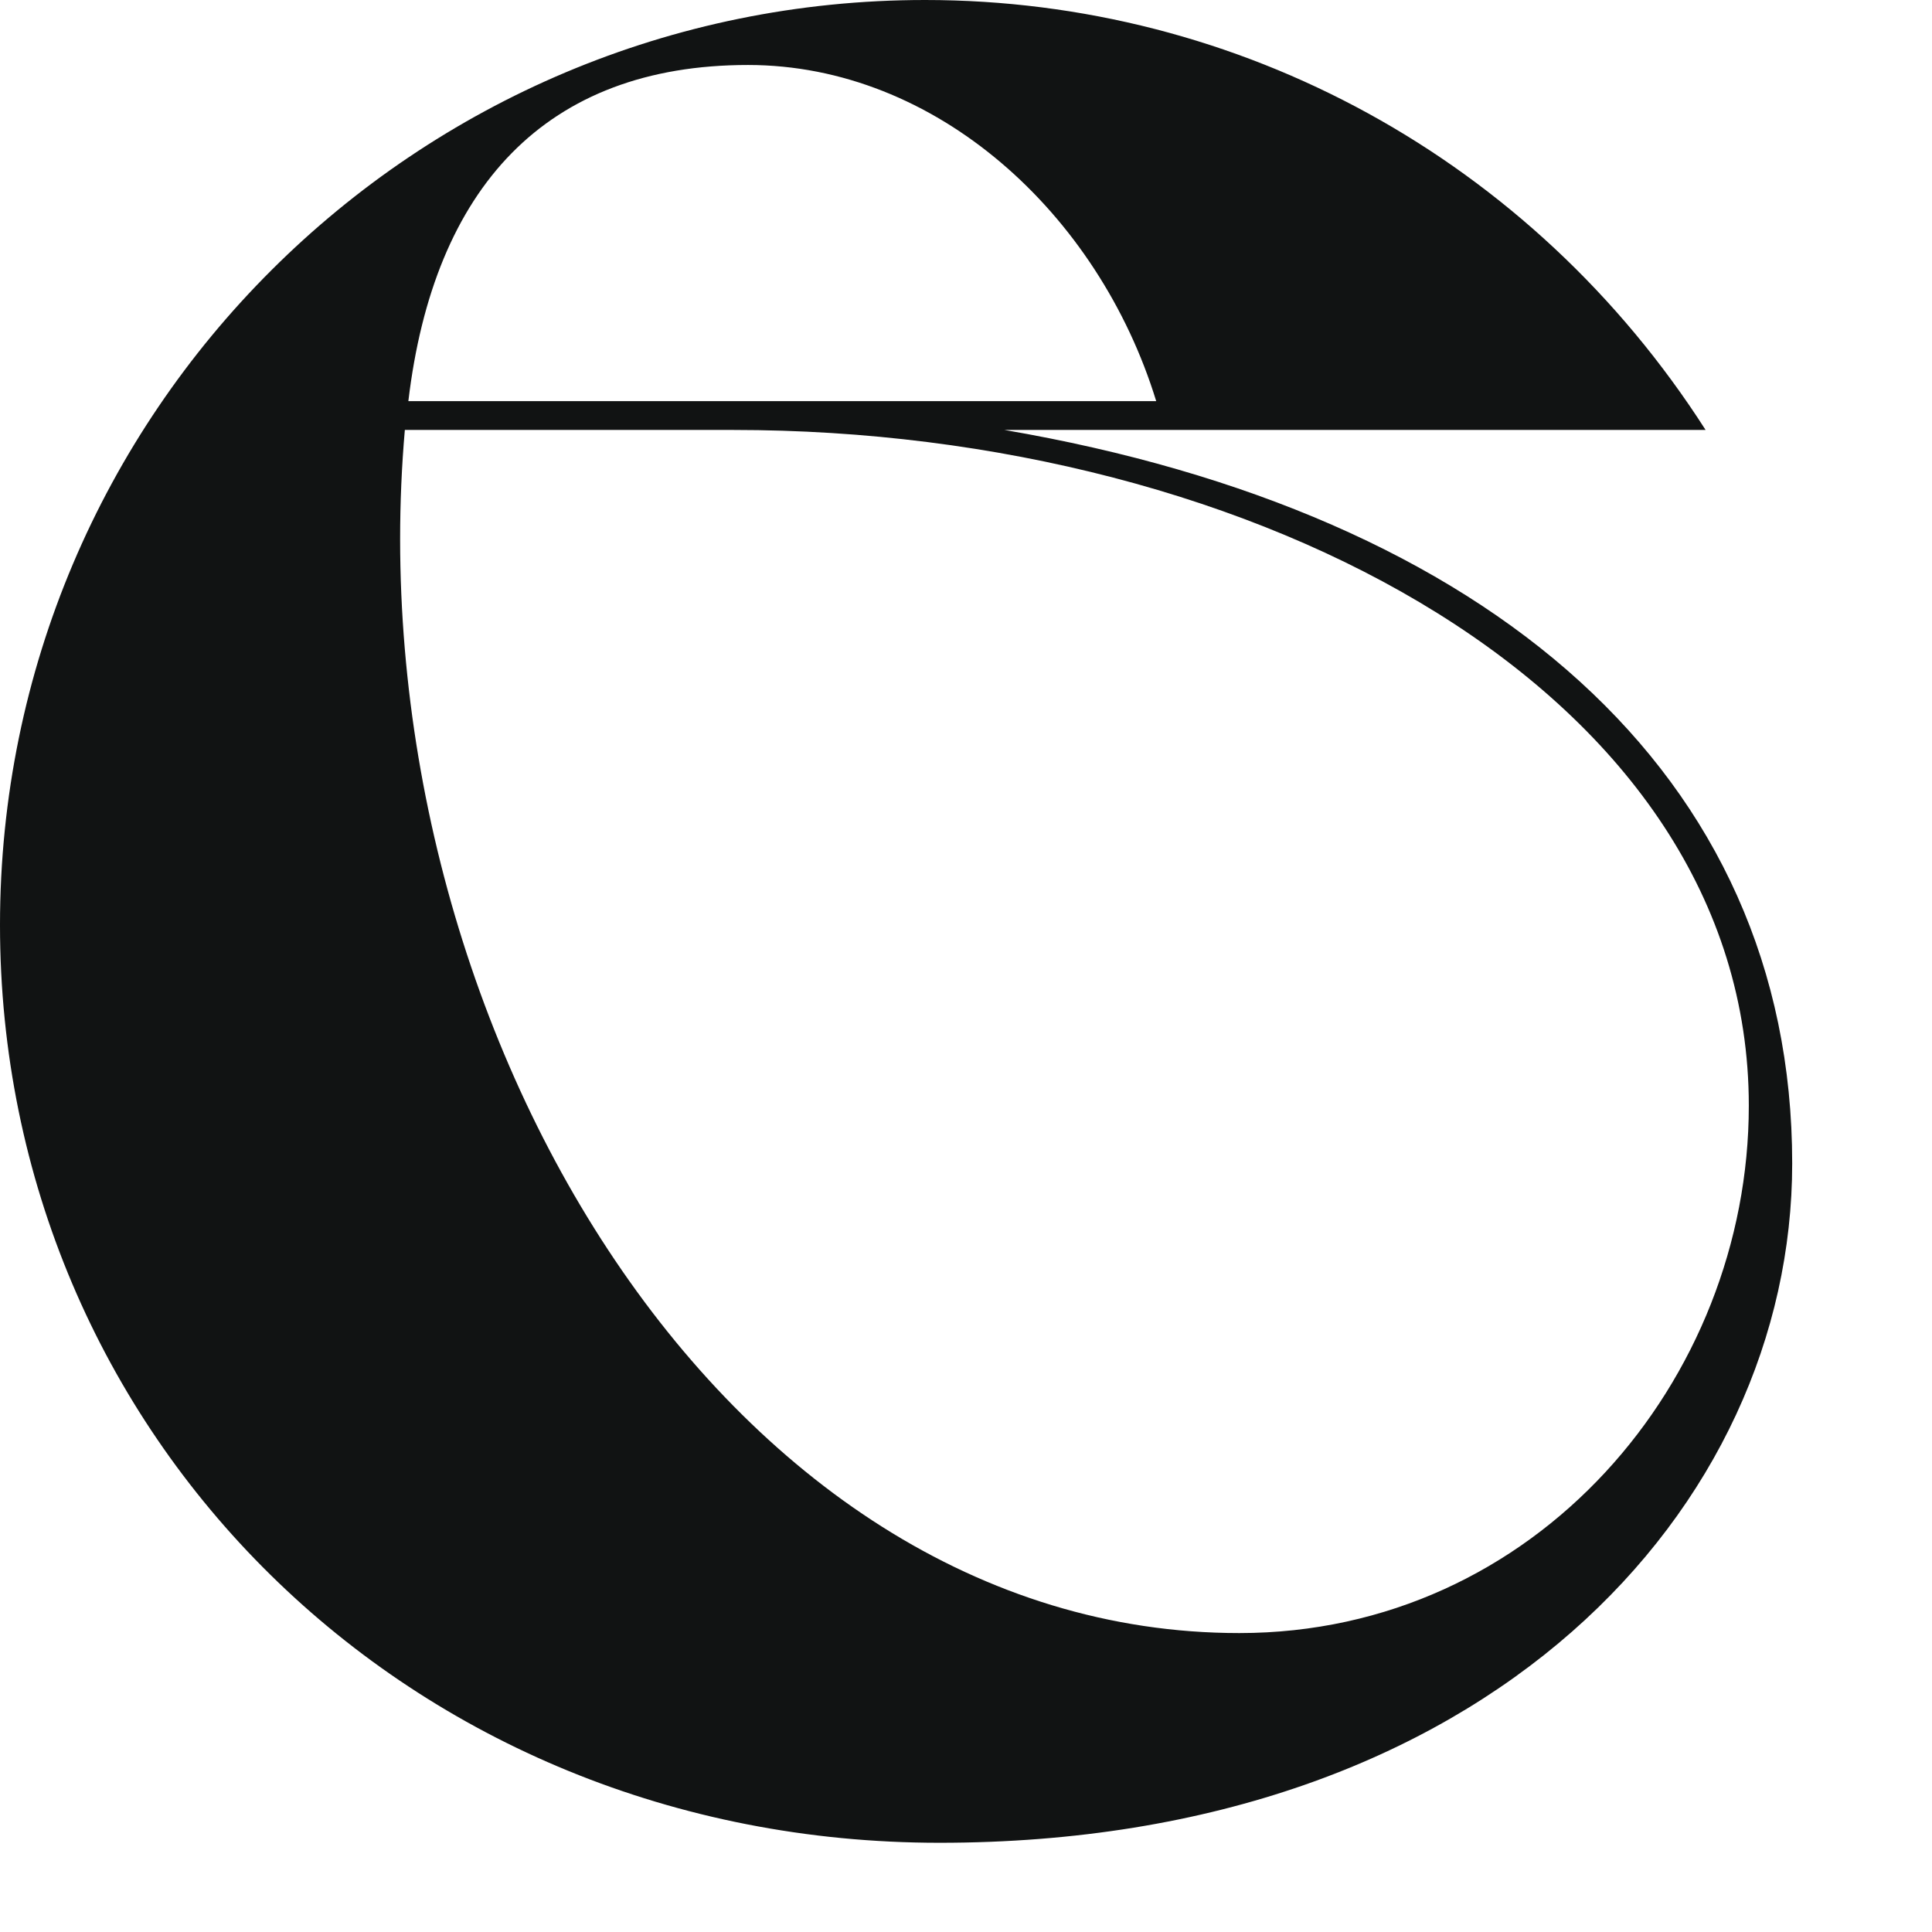
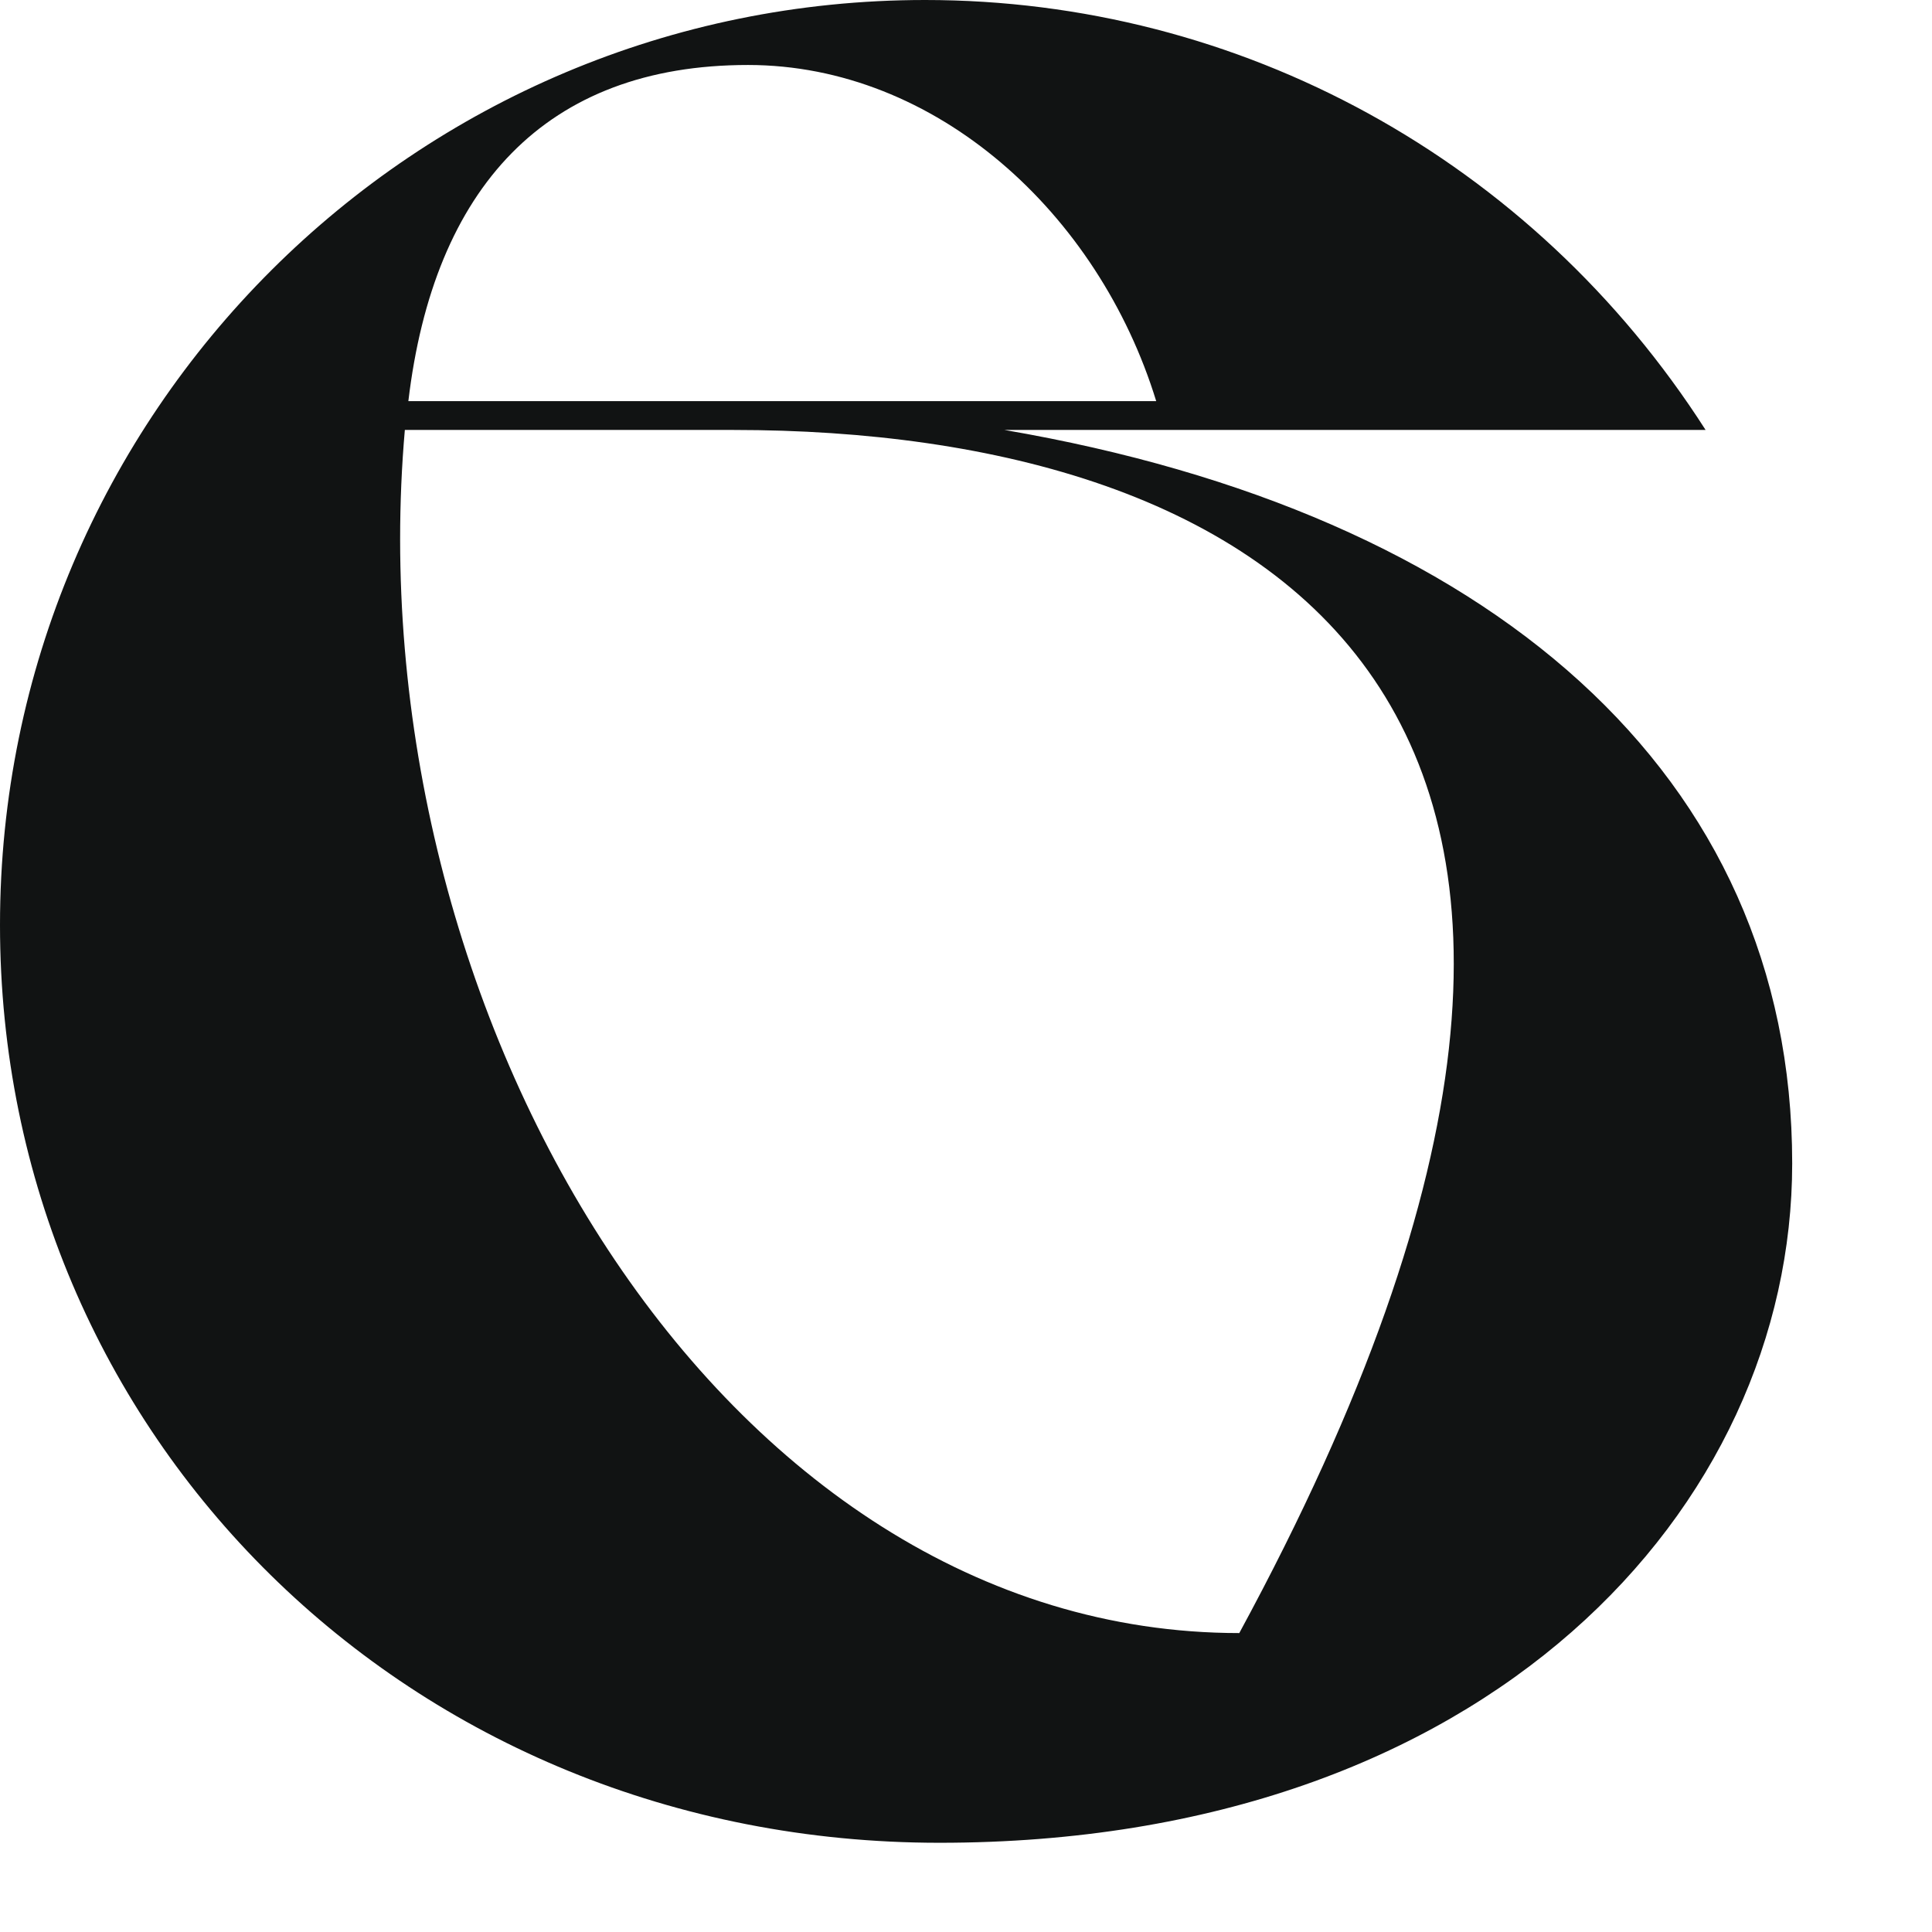
<svg xmlns="http://www.w3.org/2000/svg" fill="none" height="100%" overflow="visible" preserveAspectRatio="none" style="display: block;" viewBox="0 0 11 11" width="100%">
-   <path d="M0 5.267C0 2.346 2.366 0 5.267 0C7.056 0 8.723 0.905 9.711 2.448H5.719C8.476 2.921 10.204 4.403 10.204 6.624C10.204 8.579 8.476 10.492 5.349 10.492C2.325 10.492 0 8.167 0 5.267ZM7.056 9.298C8.744 9.298 9.957 7.859 9.957 6.295C9.957 3.949 7.159 2.448 4.177 2.448H2.305C2.016 5.76 4.094 9.298 7.056 9.298ZM2.325 2.284H6.583C6.254 1.213 5.328 0.37 4.259 0.37C3.106 0.37 2.469 1.07 2.325 2.284Z" fill="#111313" id="Path 333" />
+   <path d="M0 5.267C0 2.346 2.366 0 5.267 0C7.056 0 8.723 0.905 9.711 2.448H5.719C8.476 2.921 10.204 4.403 10.204 6.624C10.204 8.579 8.476 10.492 5.349 10.492C2.325 10.492 0 8.167 0 5.267ZM7.056 9.298C9.957 3.949 7.159 2.448 4.177 2.448H2.305C2.016 5.76 4.094 9.298 7.056 9.298ZM2.325 2.284H6.583C6.254 1.213 5.328 0.37 4.259 0.37C3.106 0.37 2.469 1.07 2.325 2.284Z" fill="#111313" id="Path 333" />
</svg>